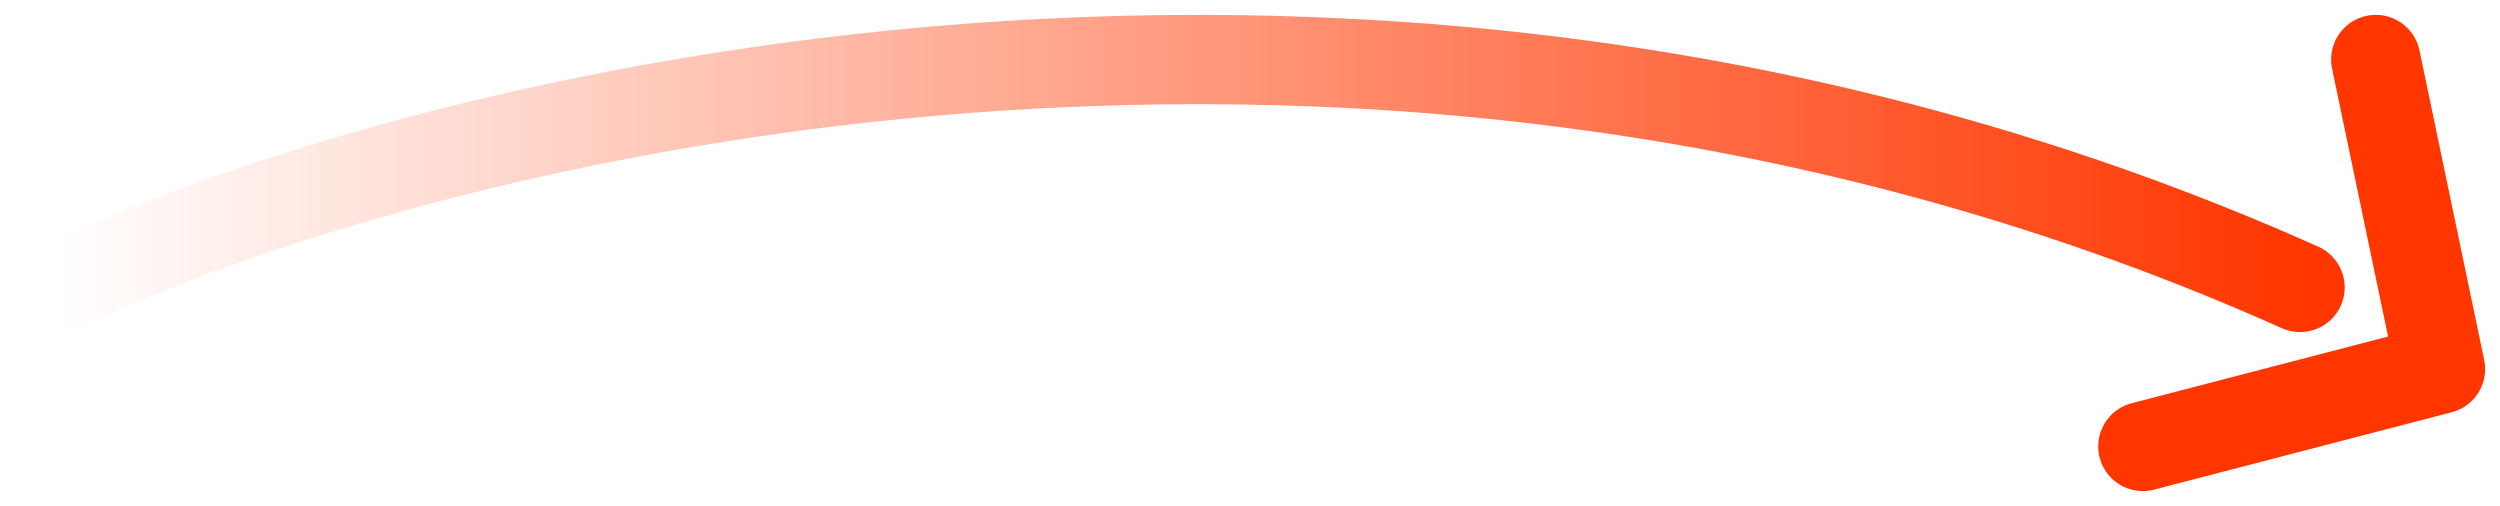
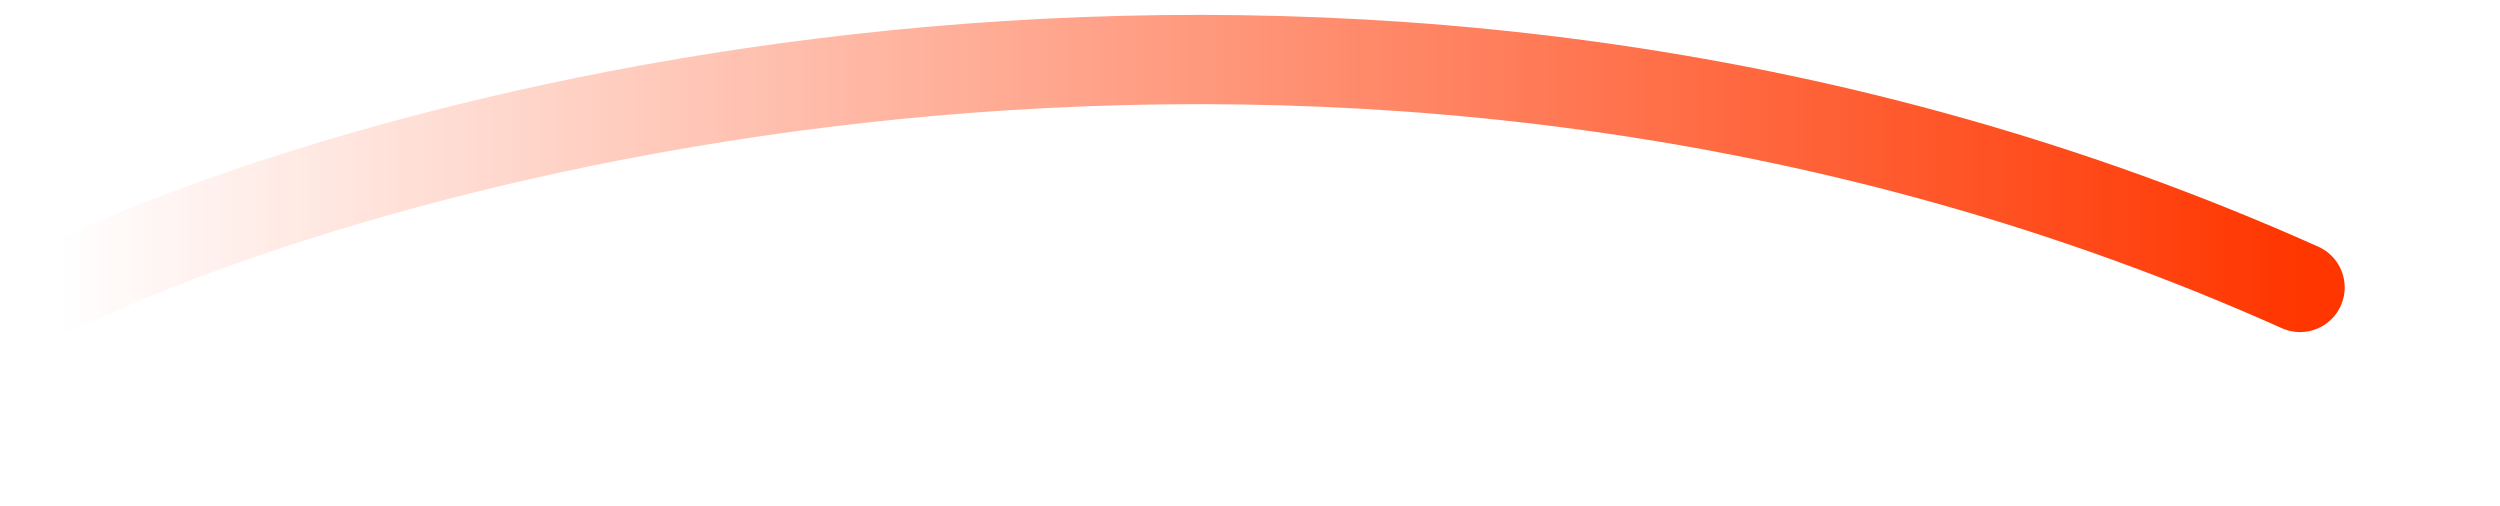
<svg xmlns="http://www.w3.org/2000/svg" width="84" height="17" viewBox="0 0 84 17" fill="none">
  <path d="M2 9.658C14.183 3.879 46.294 -4.211 77.282 9.658" stroke="url(#paint0_linear_2477_106)" stroke-width="3" stroke-linecap="round" />
-   <path d="M79.826 2L82 12.4L72 15" stroke="#FF3600" stroke-width="3" stroke-linecap="round" stroke-linejoin="round" />
  <defs>
    <linearGradient id="paint0_linear_2477_106" x1="2" y1="5.829" x2="77.282" y2="5.829" gradientUnits="userSpaceOnUse">
      <stop stop-color="#FF3600" stop-opacity="0" />
      <stop offset="1" stop-color="#FF3600" />
    </linearGradient>
  </defs>
</svg>